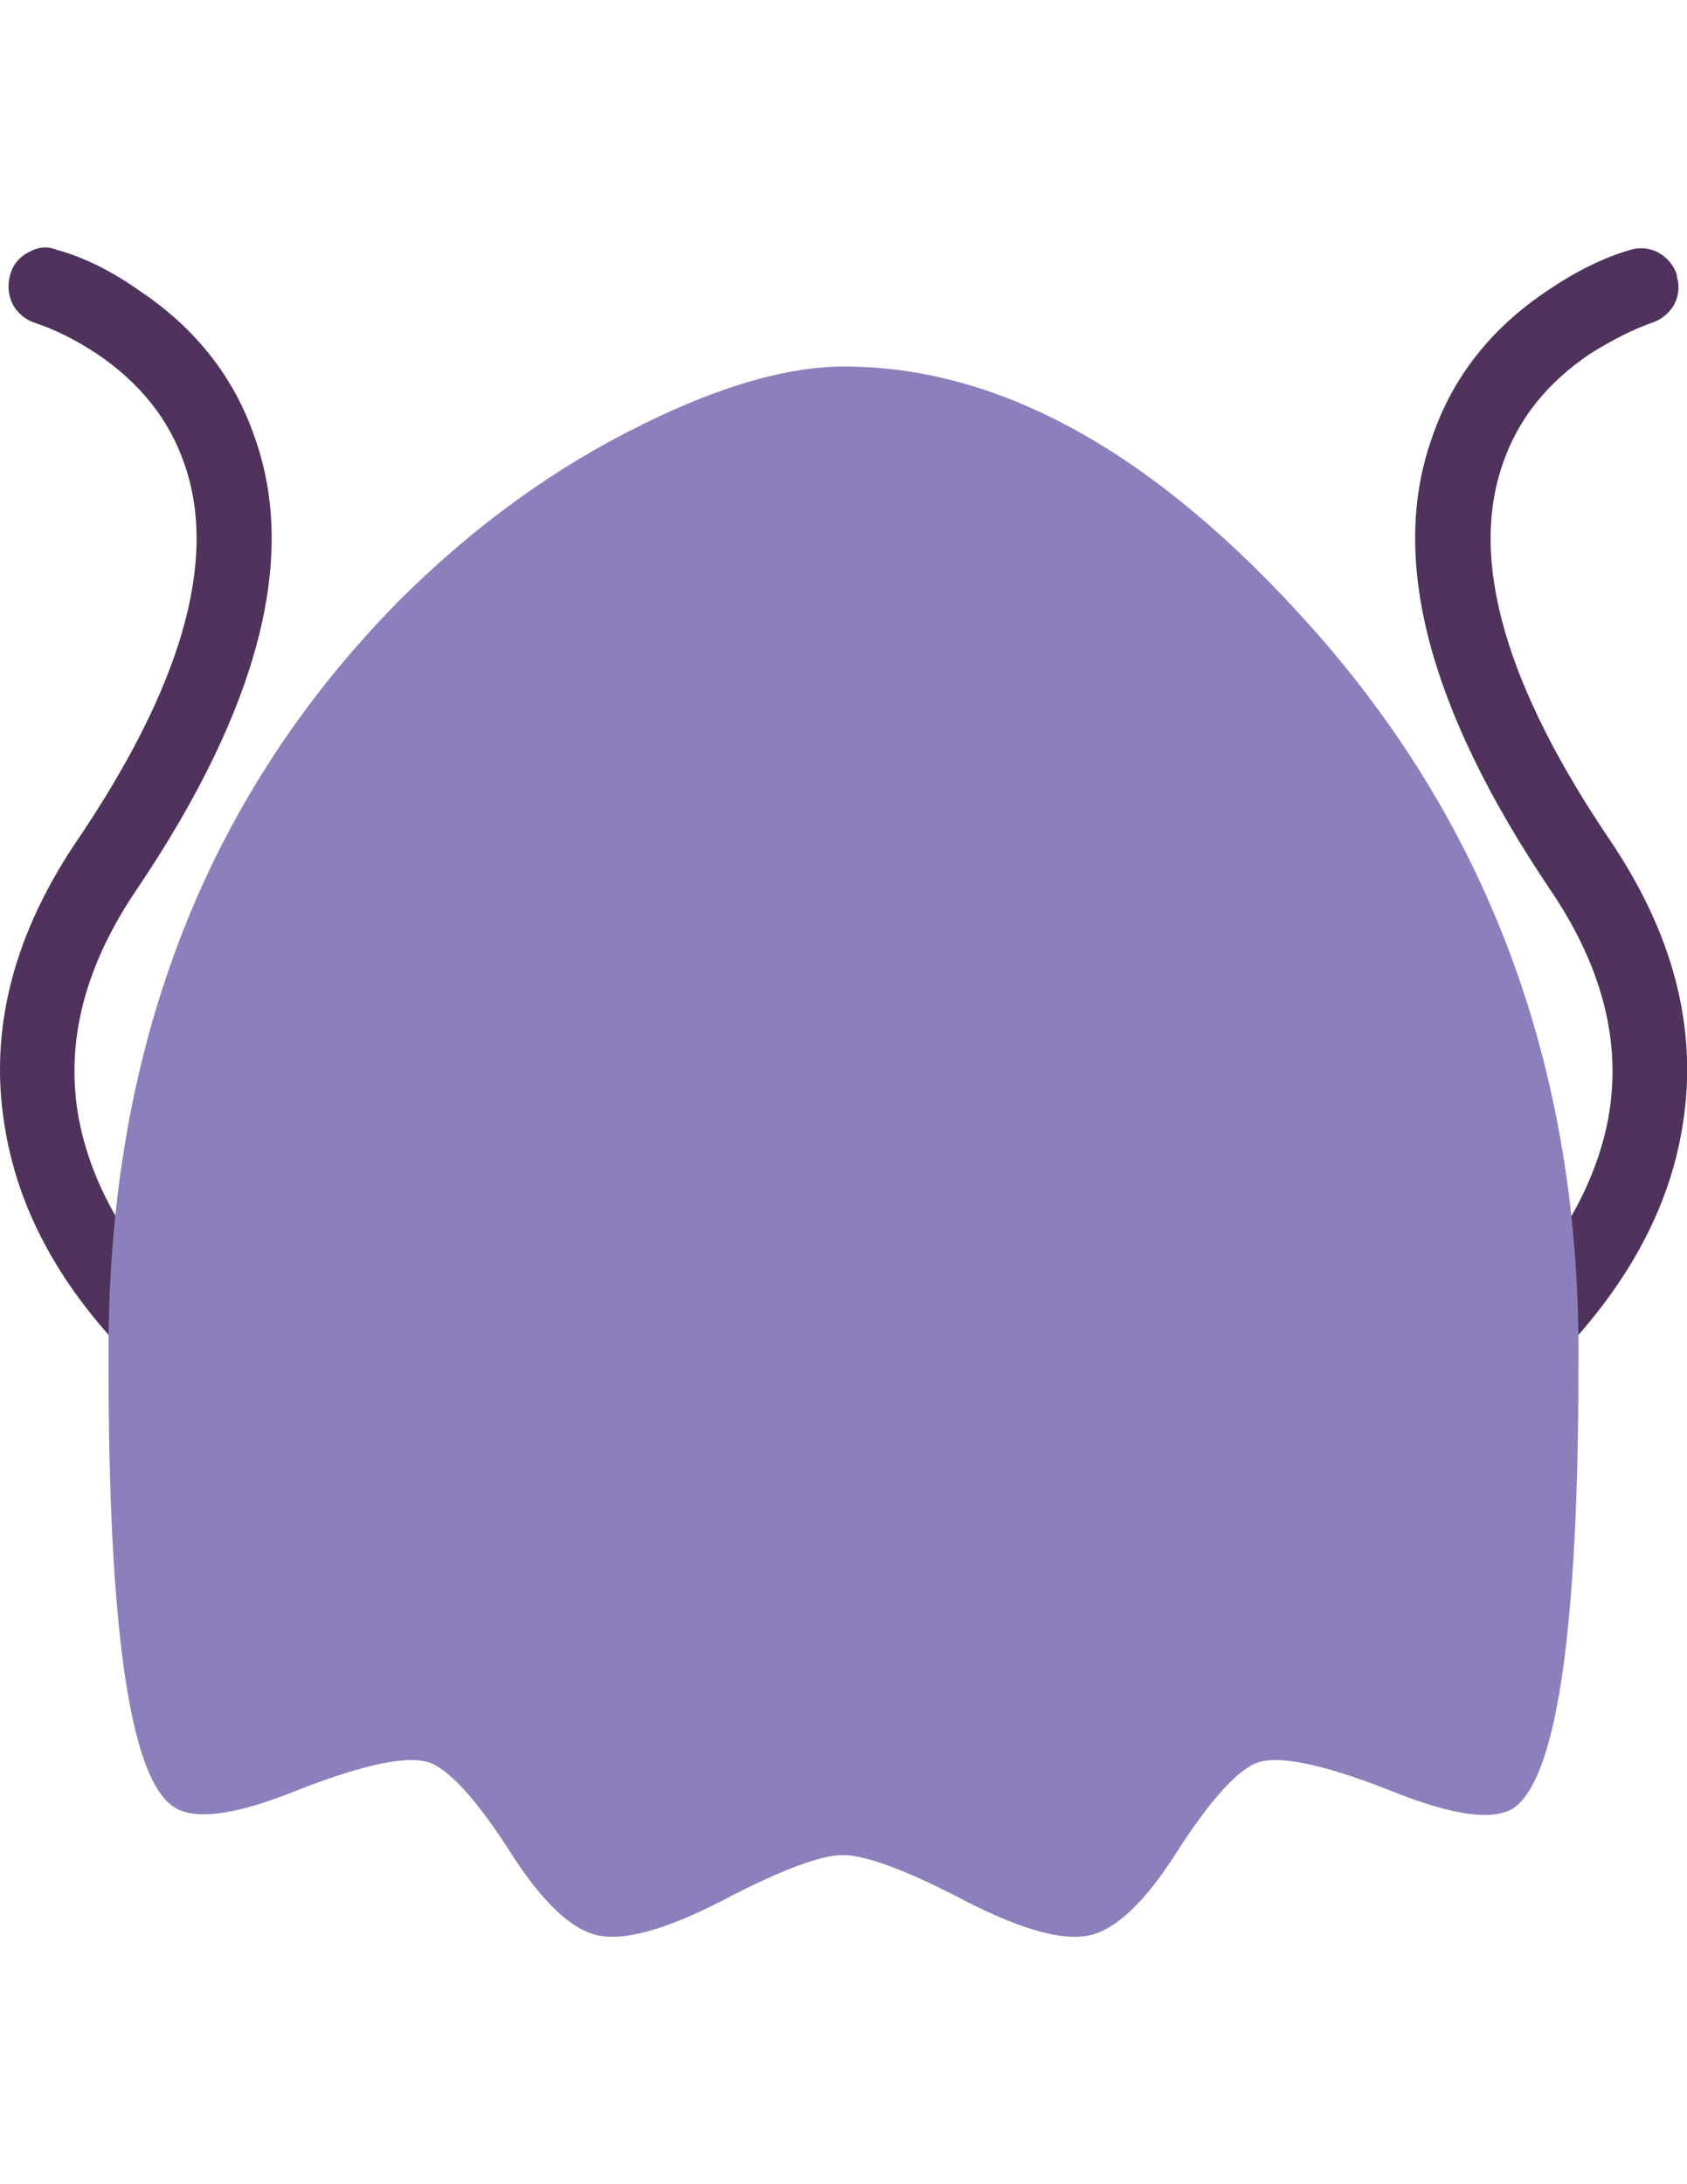
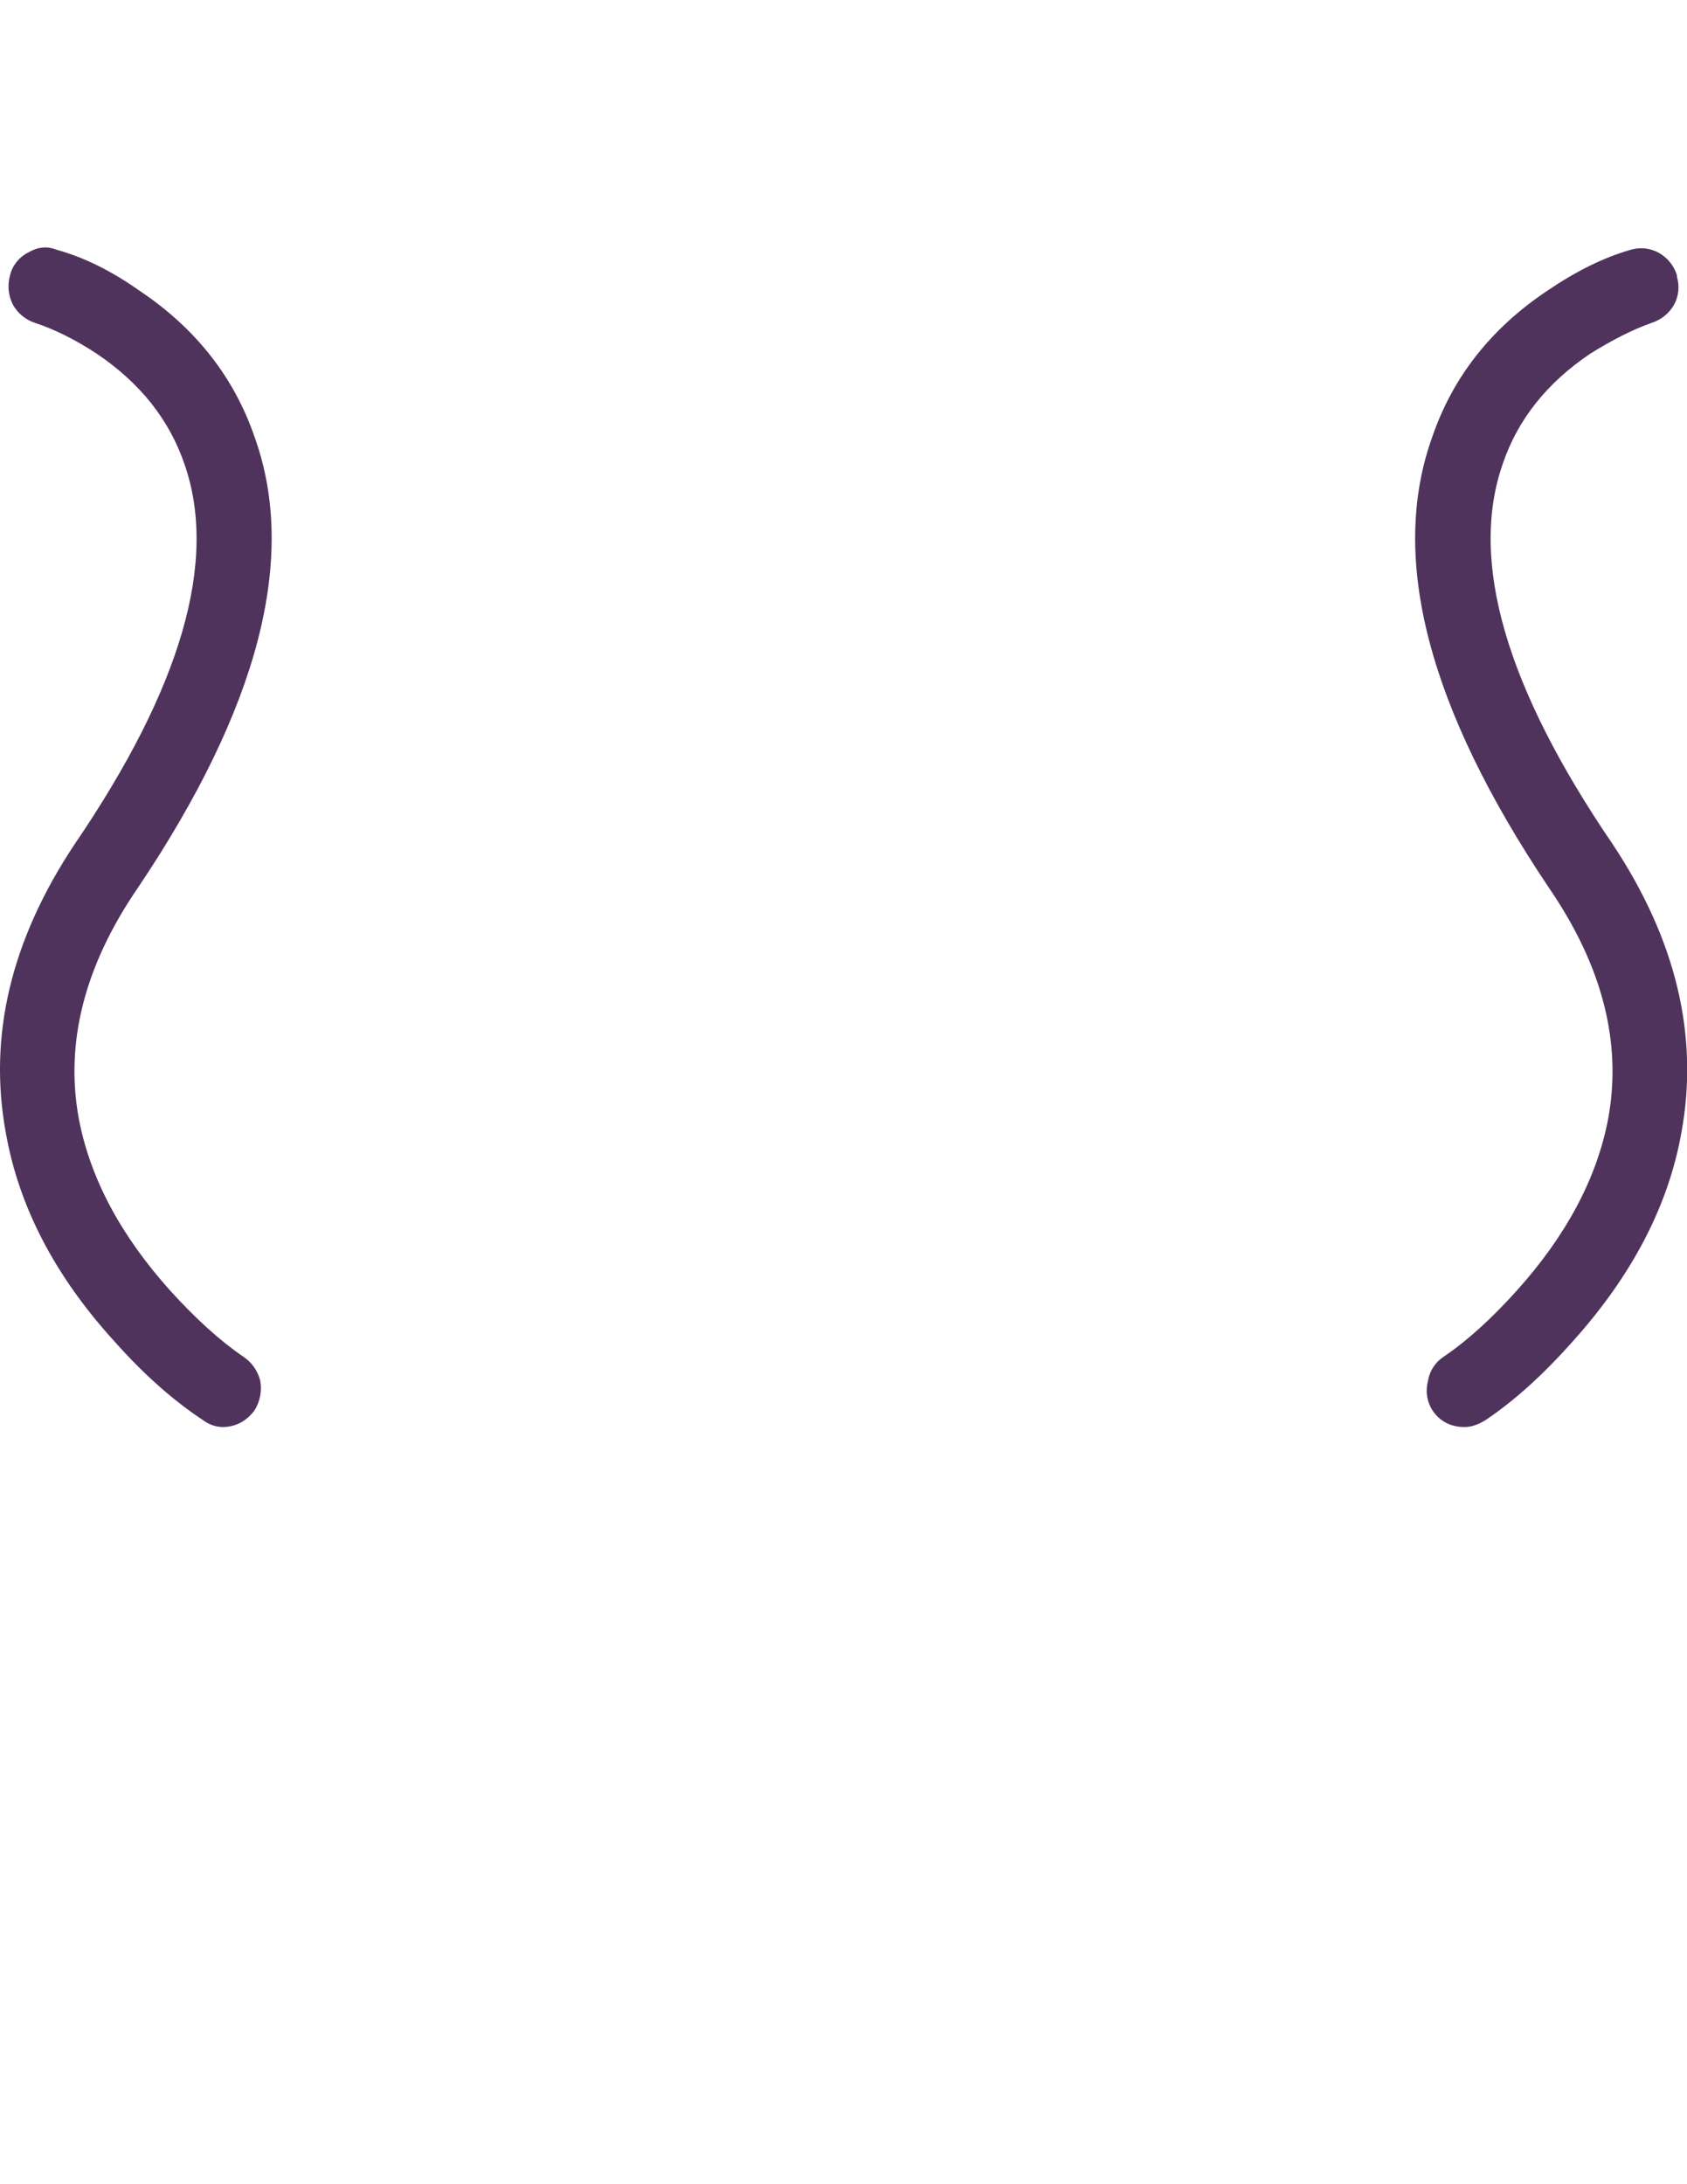
<svg xmlns="http://www.w3.org/2000/svg" version="1.0" id="Layer_1" x="0px" y="0px" width="612px" height="792px" viewBox="0 0 612 792" enable-background="new 0 0 612 792" xml:space="preserve">
  <title>emojibodies3_19</title>
  <g id="emojibody3Symbol_19_0_Layer0_0_MEMBER_0_FILL">
    <path fill="#4F335D" d="M3.66,99.759c-1.017,3.592-0.678,7.387,1.017,10.708c1.762,3.185,4.676,5.557,8.133,6.642   c7.116,2.372,14.639,6.1,22.433,11.25c15.656,10.573,26.161,23.856,31.65,39.851c12.267,35.039-1.017,80.99-39.783,137.853   C3.999,340.764-4.338,375.6,2.101,410.707c4.744,26.906,17.892,52.051,39.309,75.568c10.573,11.928,21.281,21.417,32.125,28.601   c2.033,1.559,4.541,2.508,7.116,2.575c4.744,0,8.675-2.033,11.725-6.1c1.965-3.185,2.711-7.049,2.033-10.708   c-0.881-3.524-3.05-6.642-6.1-8.675c-8.54-5.829-17.35-13.826-26.567-23.992c-18.028-20.061-29.075-40.868-33.142-62.284   c-5.083-27.584,2.033-55.507,21.417-83.769c43.918-65.334,58.015-119.825,42.359-163.403   c-7.455-21.755-21.417-39.512-41.817-53.135c-10.166-7.184-20.197-12.132-30.092-14.843c-3.389-1.355-6.777-1.017-10.234,1.017   C6.981,93.185,4.541,96.167,3.66,99.759 M607.324,110.468c1.694-3.118,2.033-6.777,1.017-10.166v-0.542   c-1.084-3.456-3.456-6.371-6.642-8.133c-3.118-1.694-6.845-2.101-10.234-1.017c-9.556,2.711-19.587,7.658-30.092,14.775   c-20.4,13.623-34.361,31.312-41.817,53.135c-15.656,43.579-1.559,98.001,42.359,163.403c19.383,28.262,26.567,56.185,21.484,83.769   c-4.066,21.417-15.114,42.223-33.142,62.284c-9.217,10.234-18.028,18.231-26.567,23.992c-2.982,1.965-5.083,5.151-5.625,8.675   c-1.017,3.66-0.474,7.523,1.559,10.708c2.711,4.066,6.642,6.1,11.725,6.1c2.372,0,4.948-0.881,7.658-2.575   c10.573-7.116,21.078-16.672,31.651-28.601c21.417-23.856,34.565-49.001,39.309-75.568c6.439-35.039-1.898-69.943-25.009-104.711   c-38.767-56.862-52.05-102.813-39.783-137.853c5.422-15.995,15.995-29.278,31.651-39.851c8.133-5.083,15.656-8.878,22.433-11.251   C602.647,115.957,605.561,113.585,607.324,110.468z" />
  </g>
  <g id="emojibody3Symbol_19_0_Layer0_0_MEMBER_1_FILL">
-     <path fill="#8C7FBC" d="M572.623,494.95c1.017-104.847-31.312-194.037-96.917-267.572   c-56.185-62.962-112.641-94.477-169.503-94.477c-20.4,0-44.731,6.981-72.993,20.942c-31.989,15.656-61.539,37.072-88.784,64.318   C73.399,290.34,38.36,382.581,39.377,494.95c0,93.935,7.455,147.07,22.433,159.337c7.116,6.1,22.433,4.405,45.951-5.083   c25.144-9.895,41.478-13.08,49.001-9.692c7.455,3.389,17.215,14.504,29.075,33.209c11.251,17.35,21.62,27.042,31.108,29.075   c9.488,2.033,24.331-2.033,44.392-12.267c21.417-11.25,36.259-16.876,44.392-16.876c8.472,0,23.45,5.625,44.934,16.876   c20.061,10.234,34.836,14.3,44.392,12.267c9.556-2.033,19.926-11.725,31.108-29.075c11.928-18.706,21.62-29.821,29.075-33.209   c7.455-3.389,23.789-0.203,49.001,9.692c23.518,9.556,38.835,11.386,45.951,5.625C565.1,642.155,572.623,588.885,572.623,494.95z" />
-   </g>
+     </g>
</svg>